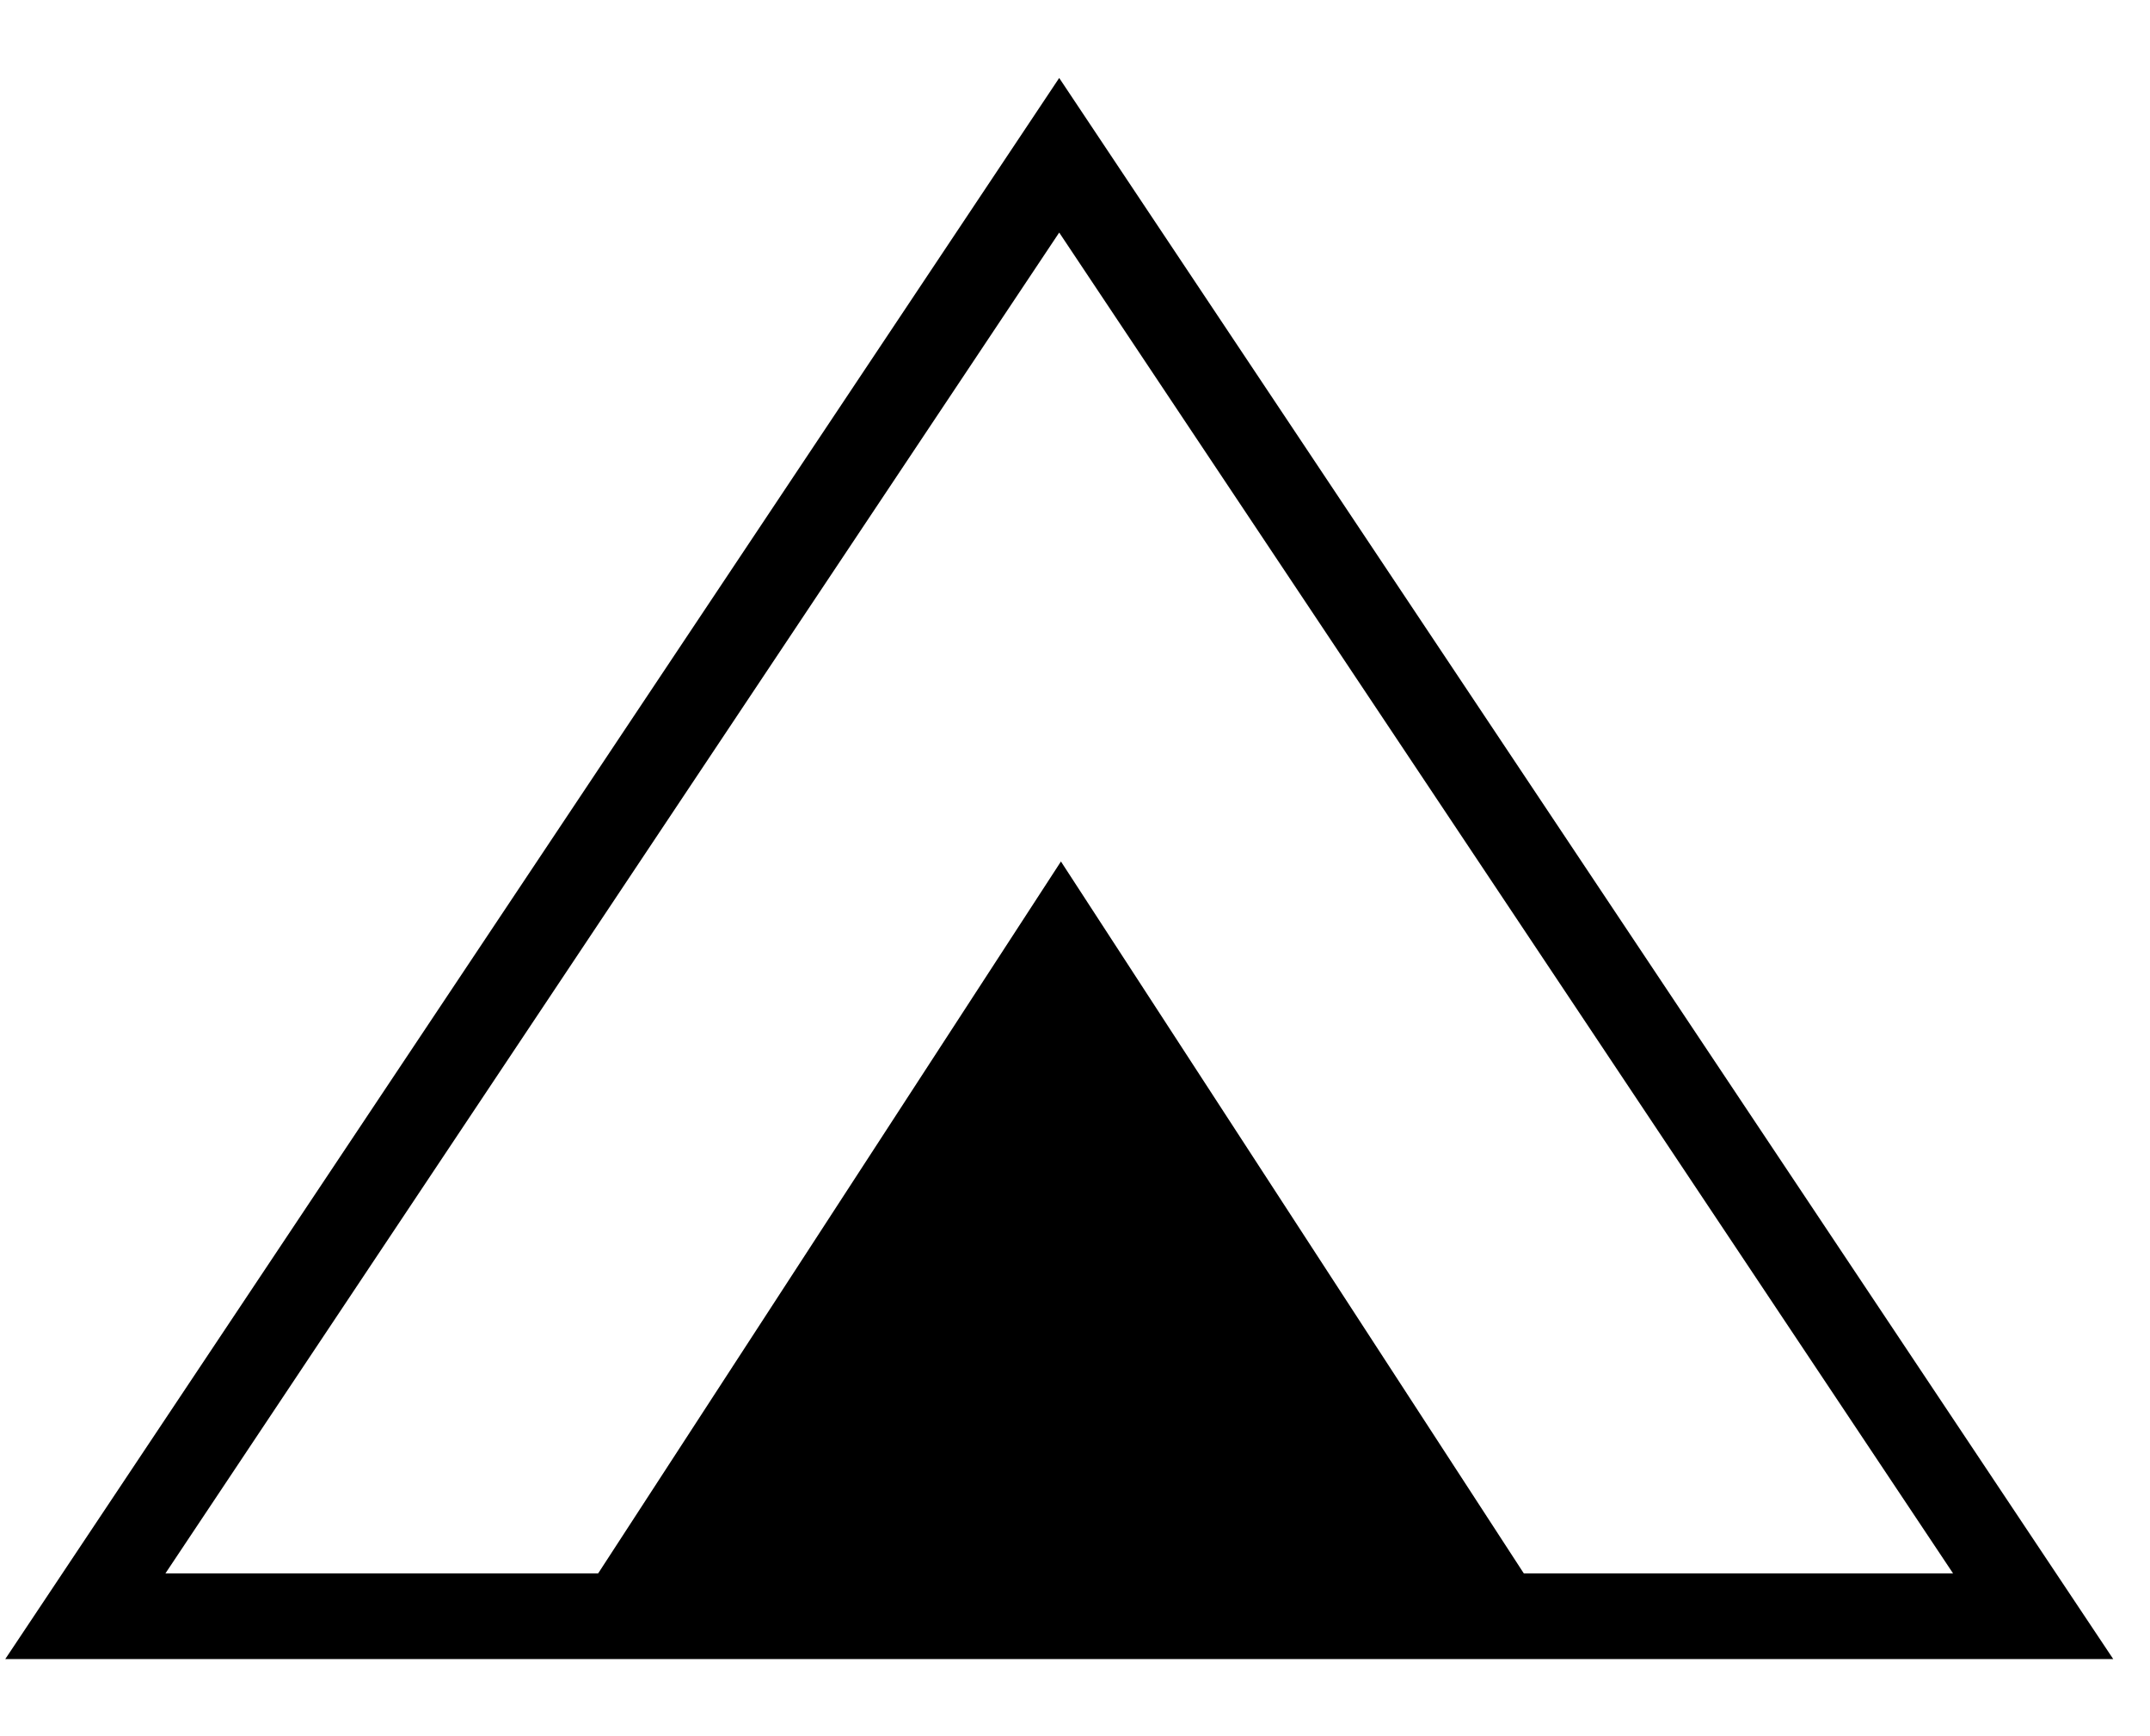
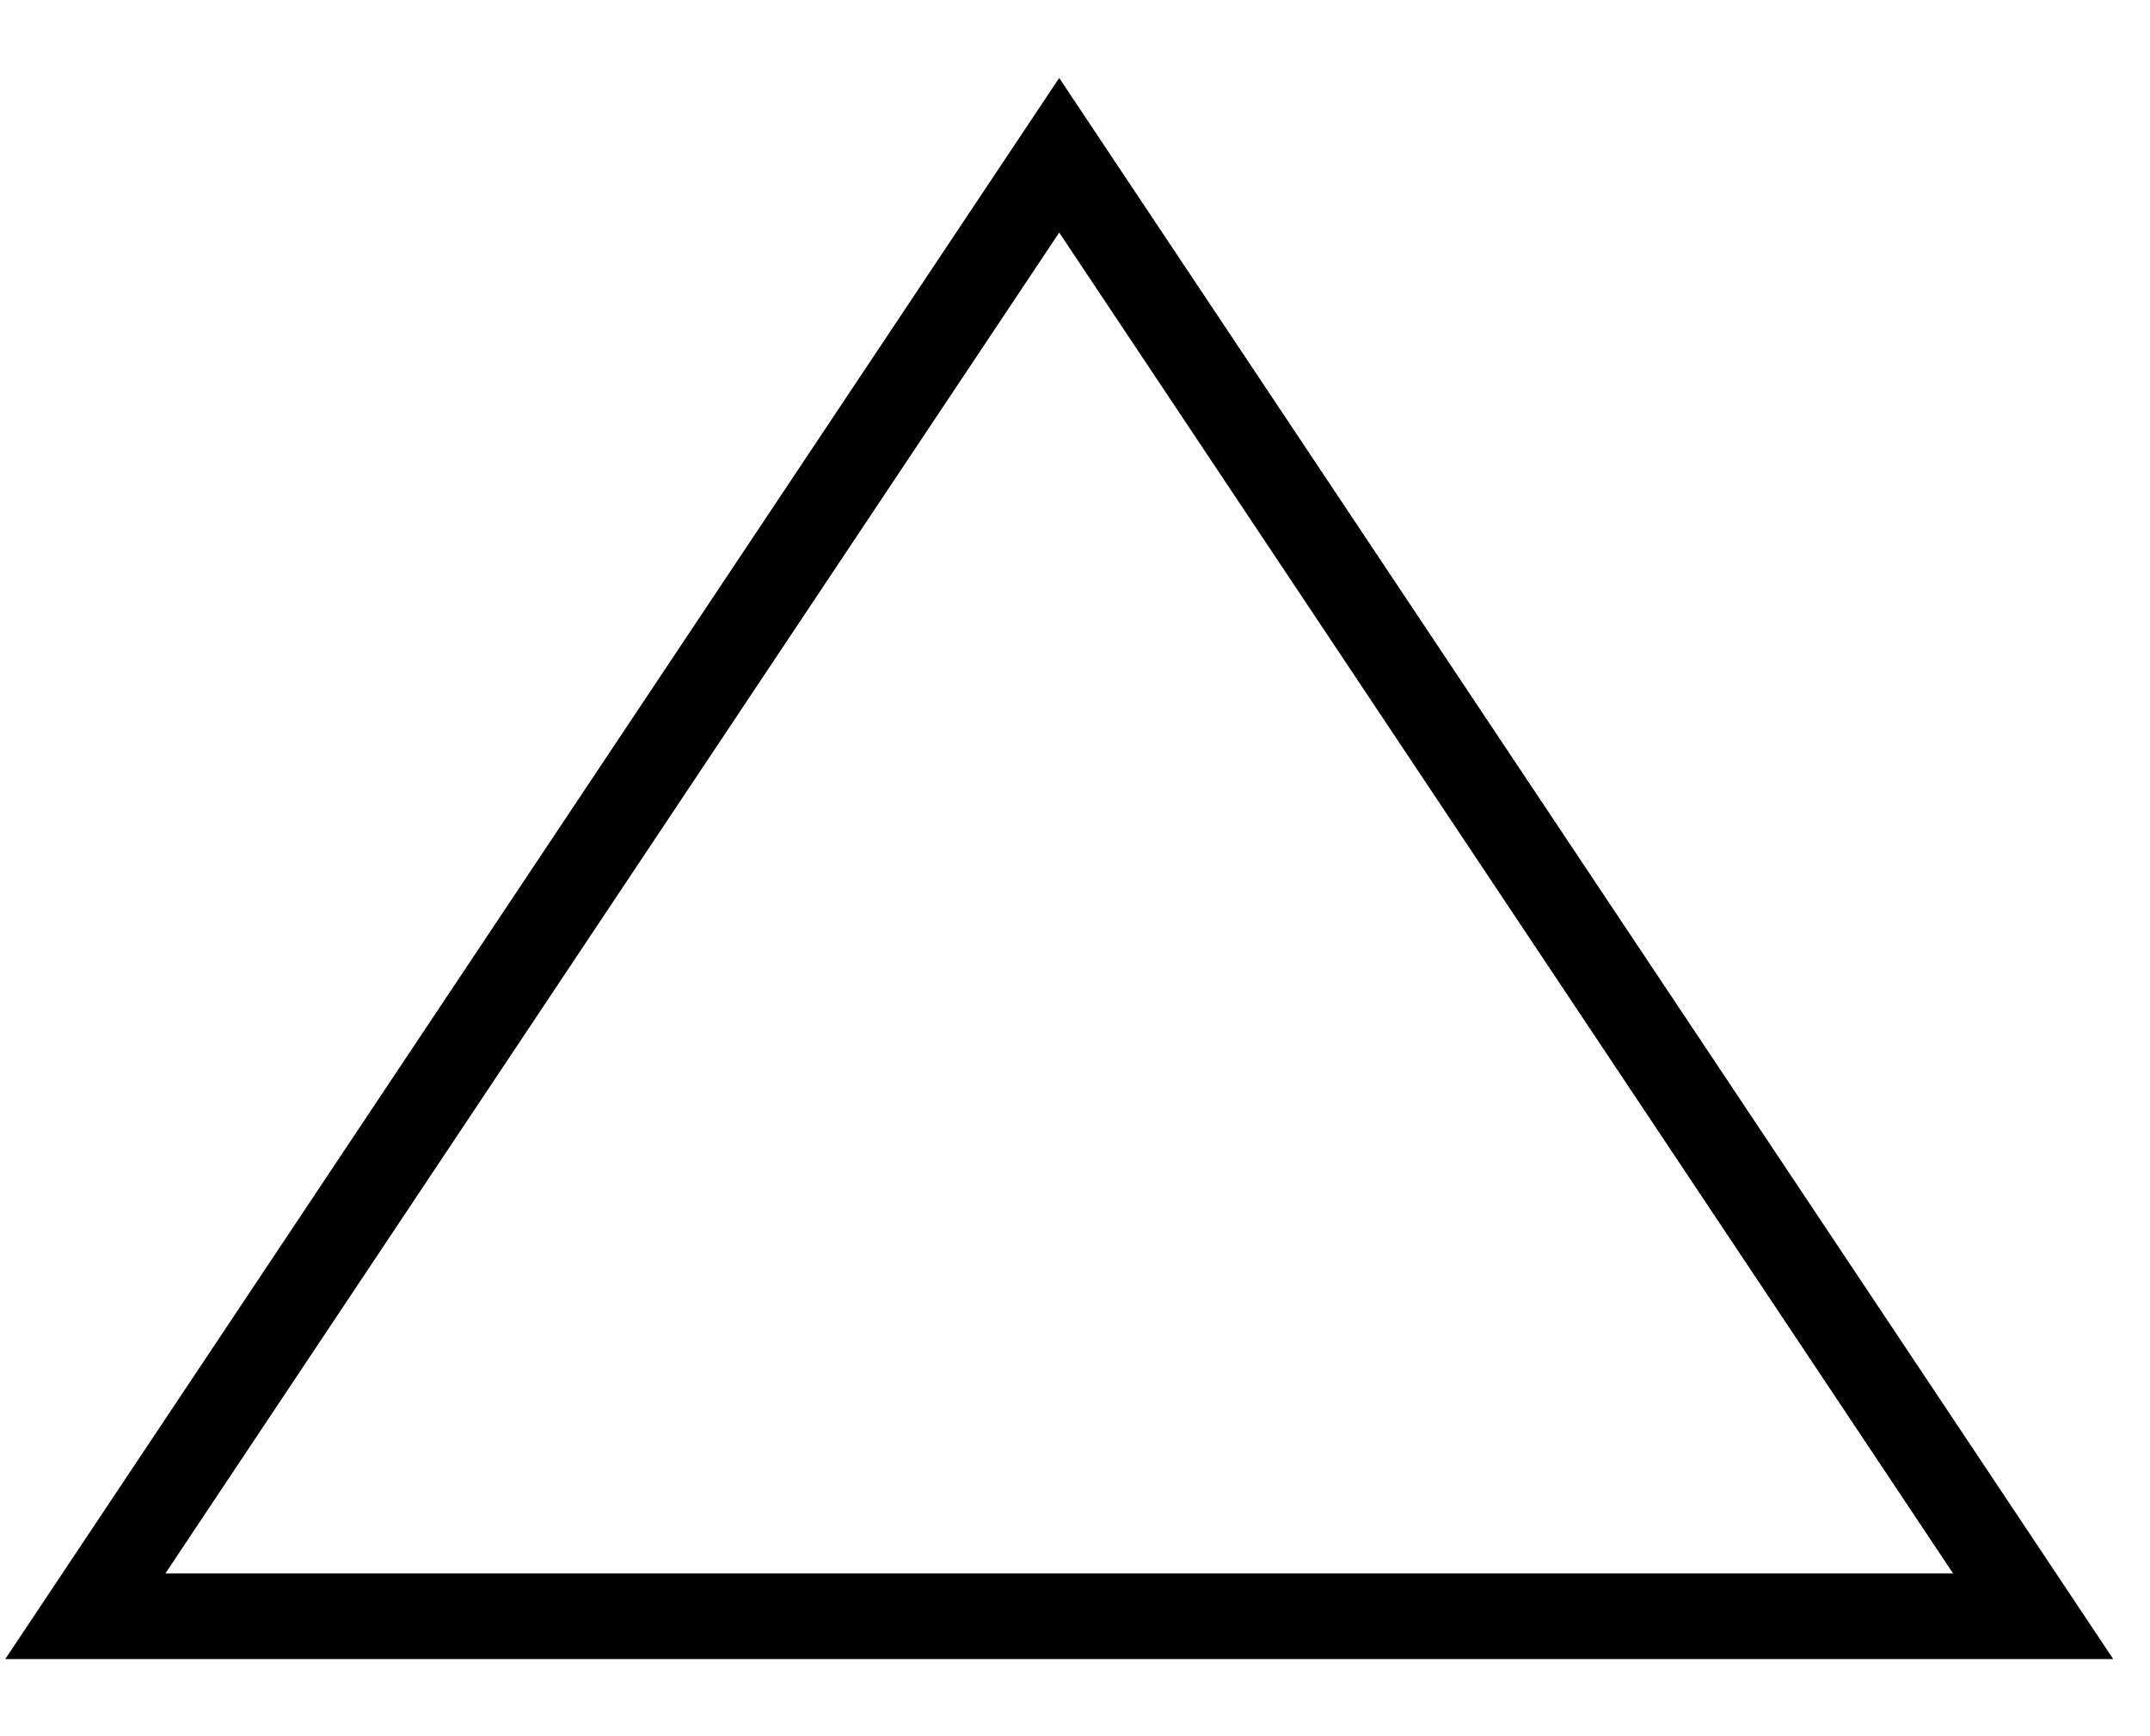
<svg xmlns="http://www.w3.org/2000/svg" width="26" height="21" viewBox="0 0 26 21" fill="none">
  <path d="M24.587 19.549H1.032L12.809 1.878L24.587 19.549Z" stroke="black" stroke-width="1.037" />
-   <path d="M6.729 19.807L12.83 10.42L18.932 19.807H6.729Z" fill="black" />
</svg>